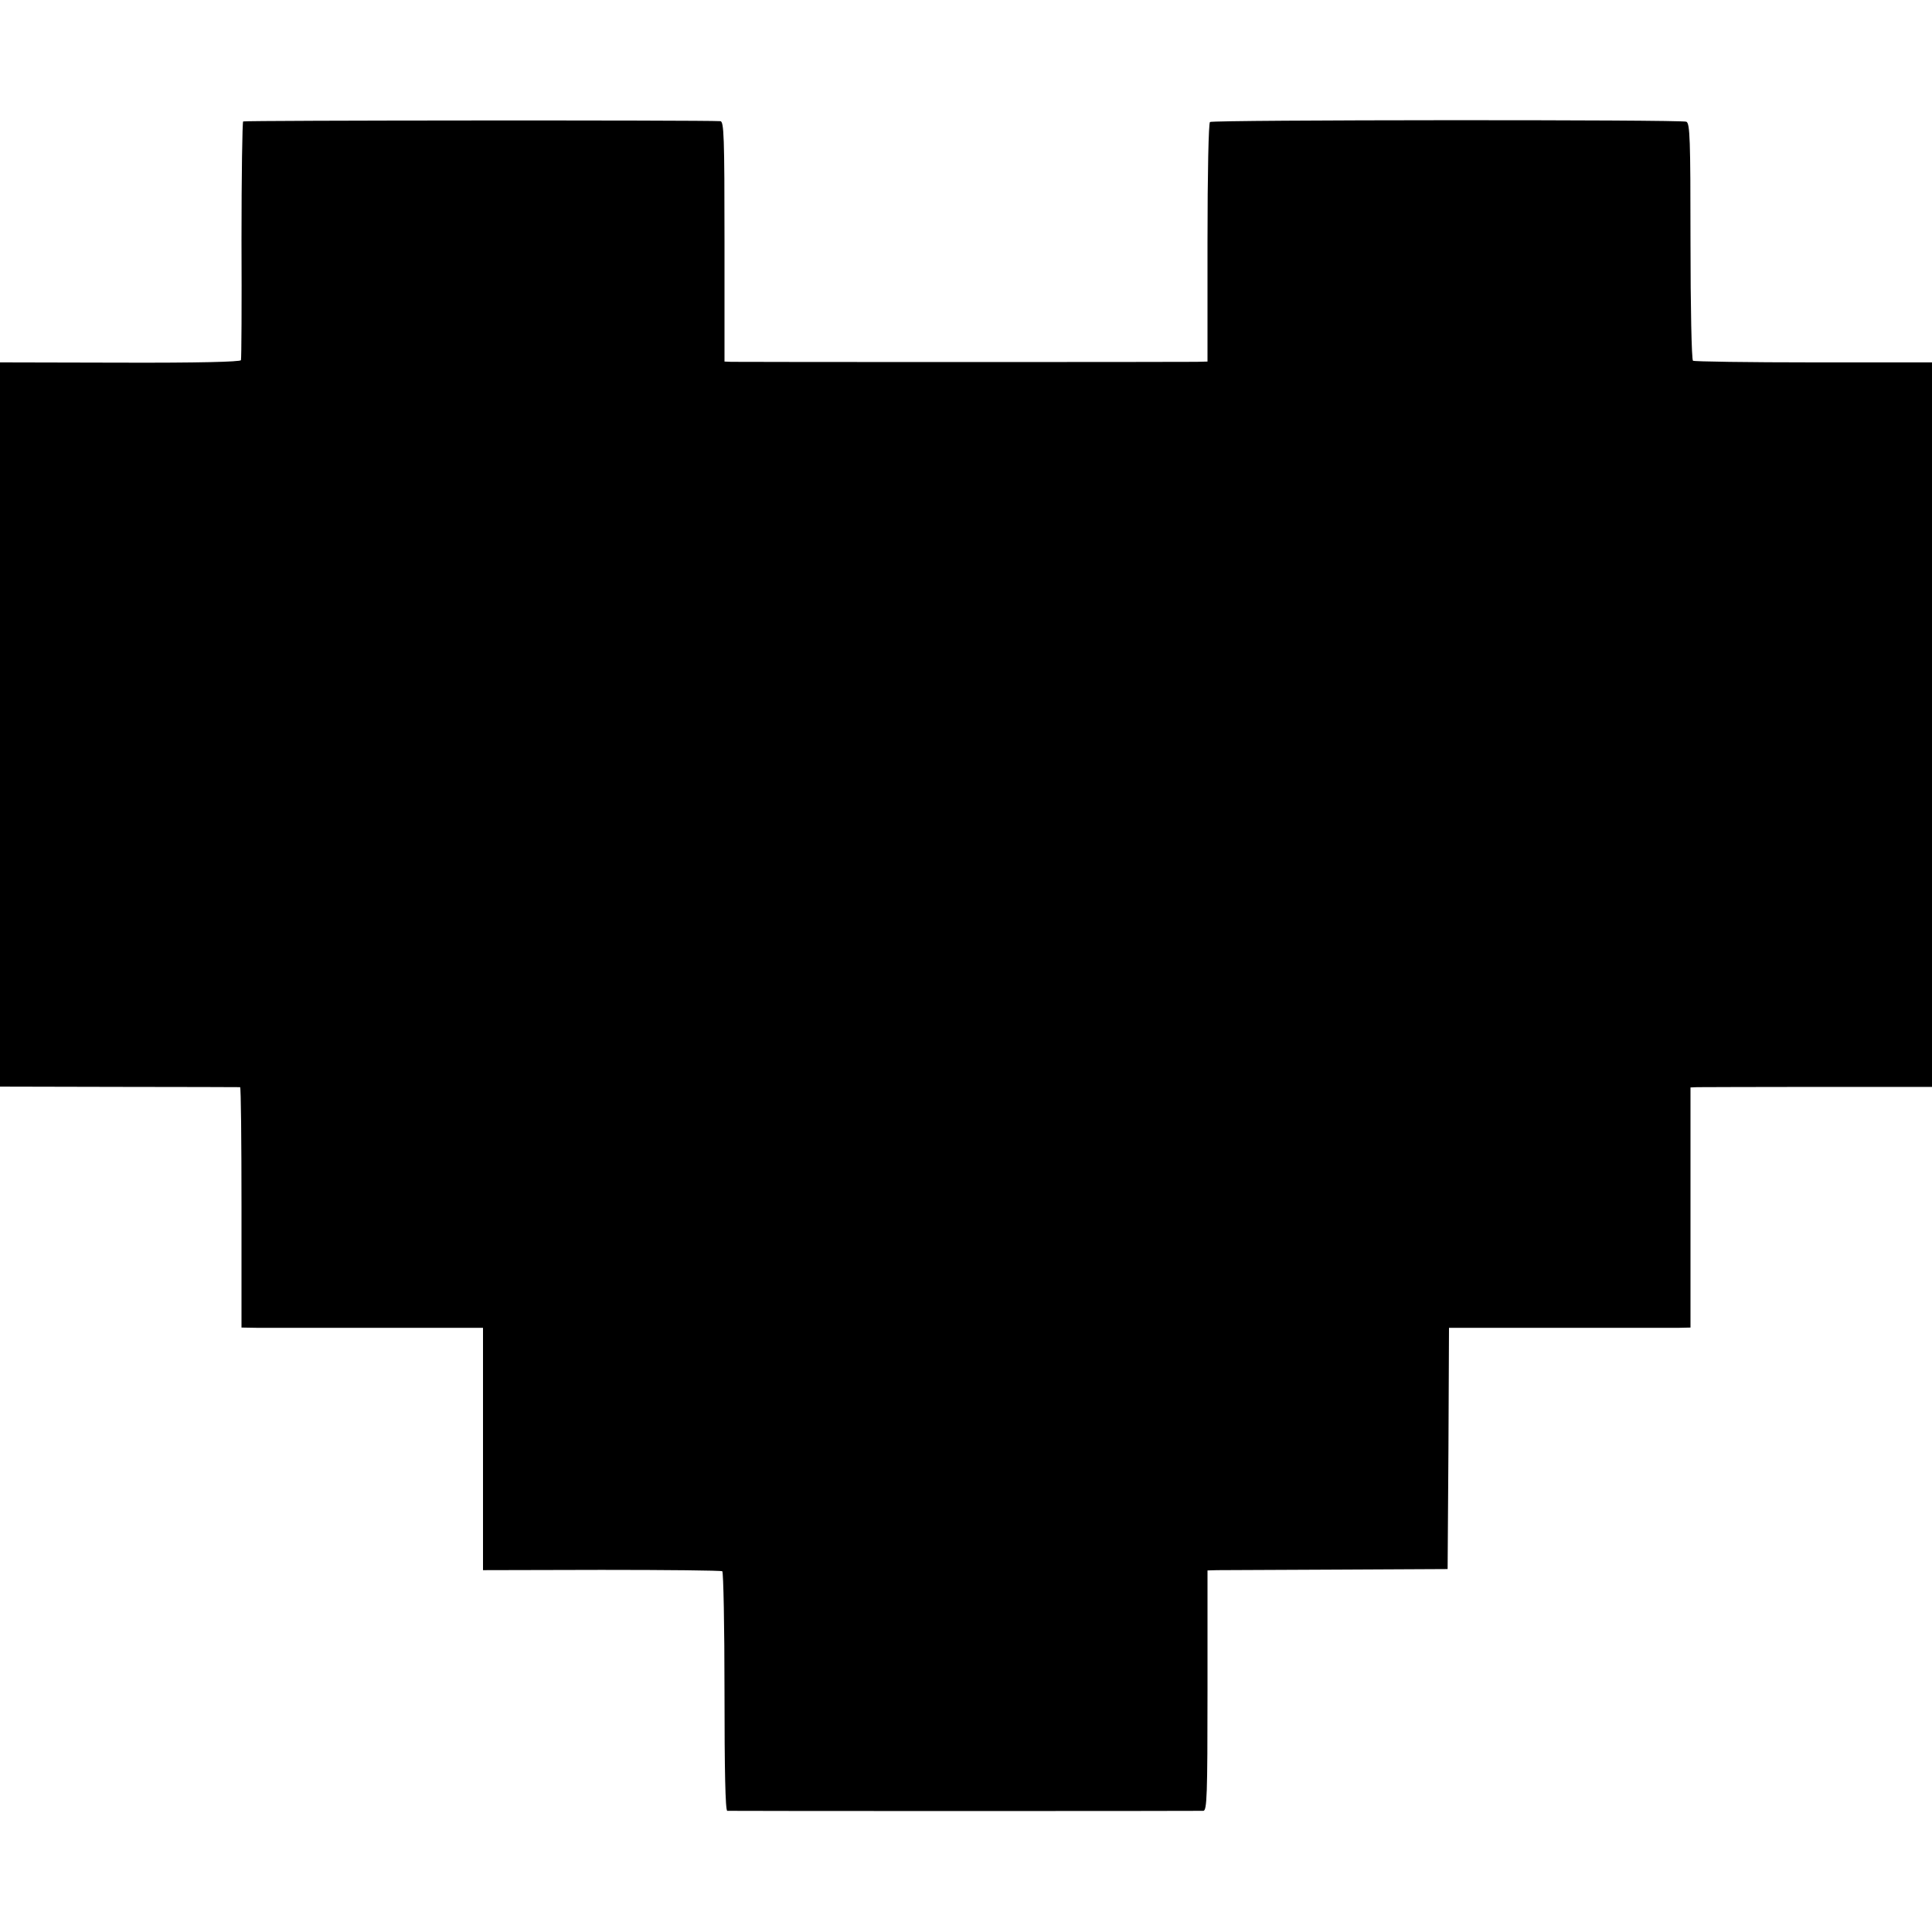
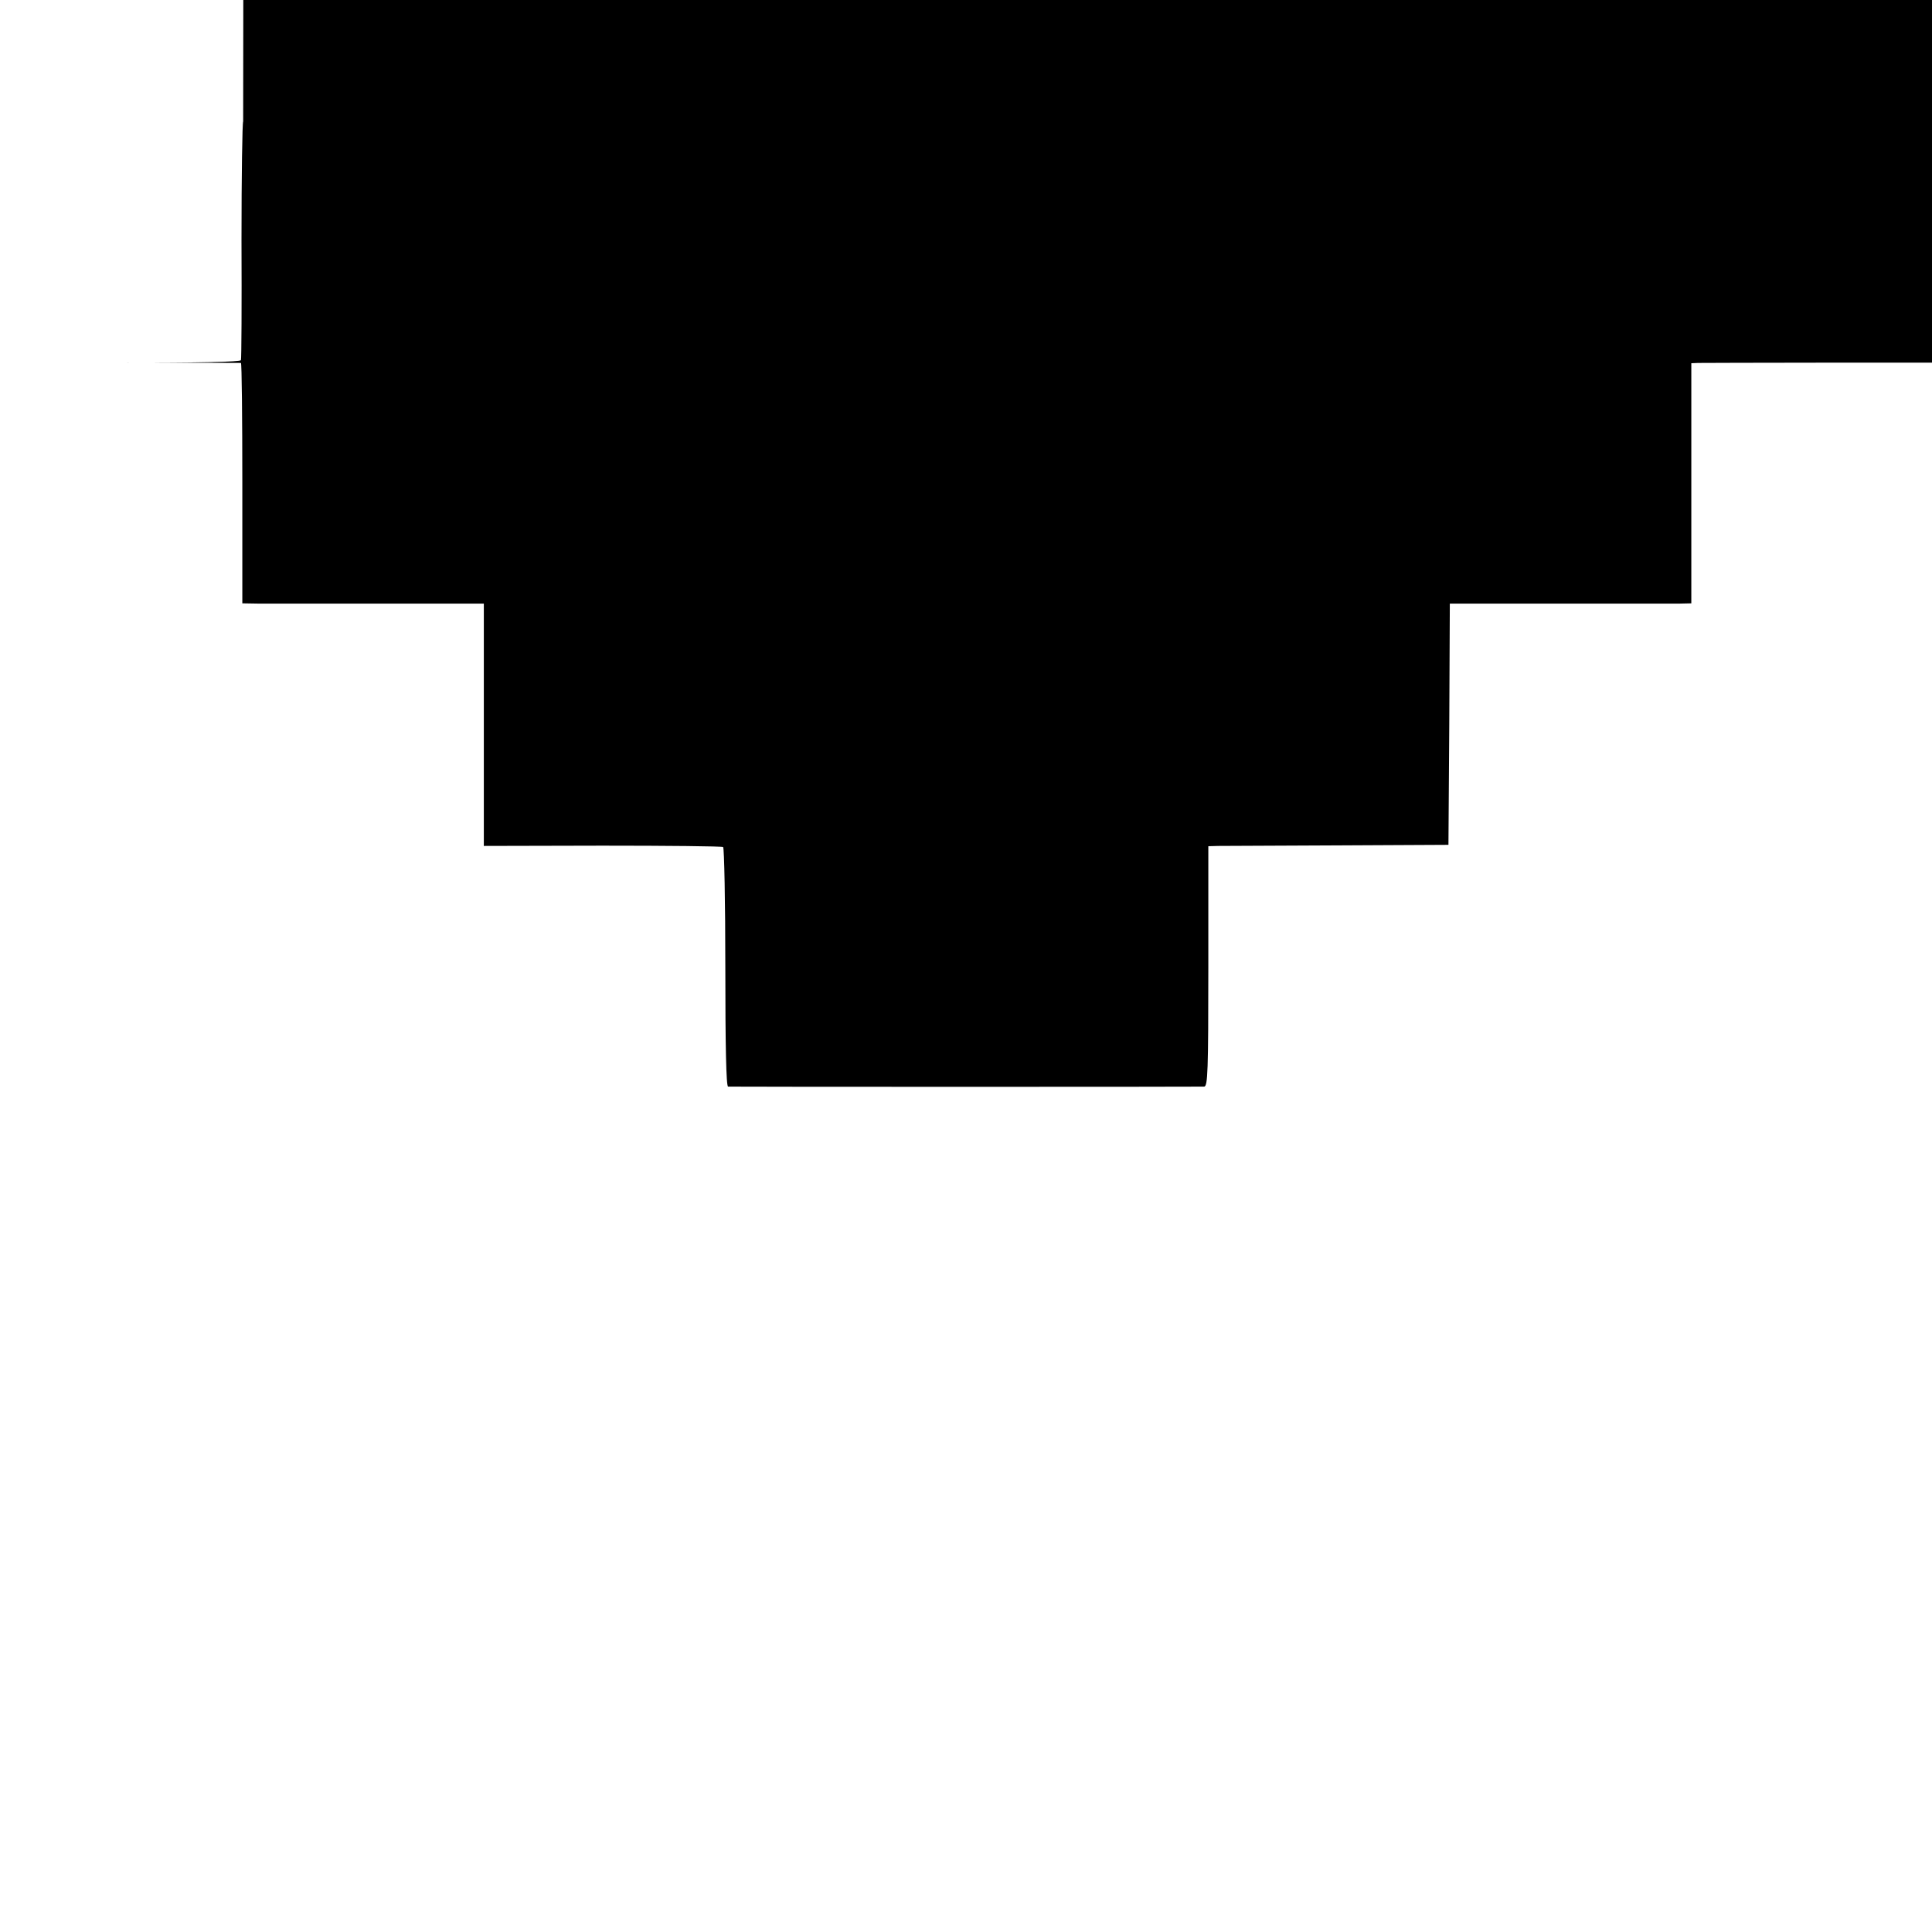
<svg xmlns="http://www.w3.org/2000/svg" version="1.0" width="700pt" height="700pt" viewBox="0 0 700 700" preserveAspectRatio="xMidYMid meet">
  <g transform="translate(0,700) scale(0.1,-0.1)" fill="#000000" stroke="none">
-     <path d="M881 6560 c-3 -3 -6 -196 -6 -430 1 -234 0 -429 -2 -435 -2 -6 -156 -10 -438 -9 l-435 1 0 -1312 0 -1312 432 -1 c238 0 435 -1 438 -1 3 -1 5 -197 5 -436 l0 -435 60 -1 c33 0 230 0 438 0 l377 0 0 -439 0 -439 429 1 c237 0 433 -2 438 -5 4 -3 8 -199 8 -436 0 -282 3 -431 10 -432 13 -1 1705 -1 1725 0 13 1 15 55 15 436 l0 435 35 1 c19 0 215 1 435 2 l400 2 3 437 2 437 393 0 c215 0 412 0 437 0 l45 1 0 435 0 435 25 1 c14 0 211 1 438 1 l412 0 0 1313 0 1312 -429 0 c-236 0 -433 3 -437 6 -5 3 -9 197 -9 432 0 372 -2 428 -15 434 -18 8 -1713 7 -1726 -1 -5 -4 -9 -182 -9 -437 l0 -431 -40 -1 c-54 -1 -1653 -1 -1685 0 l-25 1 0 435 c0 381 -2 435 -15 436 -69 4 -1724 3 -1729 -1z" />
+     <path d="M881 6560 c-3 -3 -6 -196 -6 -430 1 -234 0 -429 -2 -435 -2 -6 -156 -10 -438 -9 c238 0 435 -1 438 -1 3 -1 5 -197 5 -436 l0 -435 60 -1 c33 0 230 0 438 0 l377 0 0 -439 0 -439 429 1 c237 0 433 -2 438 -5 4 -3 8 -199 8 -436 0 -282 3 -431 10 -432 13 -1 1705 -1 1725 0 13 1 15 55 15 436 l0 435 35 1 c19 0 215 1 435 2 l400 2 3 437 2 437 393 0 c215 0 412 0 437 0 l45 1 0 435 0 435 25 1 c14 0 211 1 438 1 l412 0 0 1313 0 1312 -429 0 c-236 0 -433 3 -437 6 -5 3 -9 197 -9 432 0 372 -2 428 -15 434 -18 8 -1713 7 -1726 -1 -5 -4 -9 -182 -9 -437 l0 -431 -40 -1 c-54 -1 -1653 -1 -1685 0 l-25 1 0 435 c0 381 -2 435 -15 436 -69 4 -1724 3 -1729 -1z" />
  </g>
</svg>